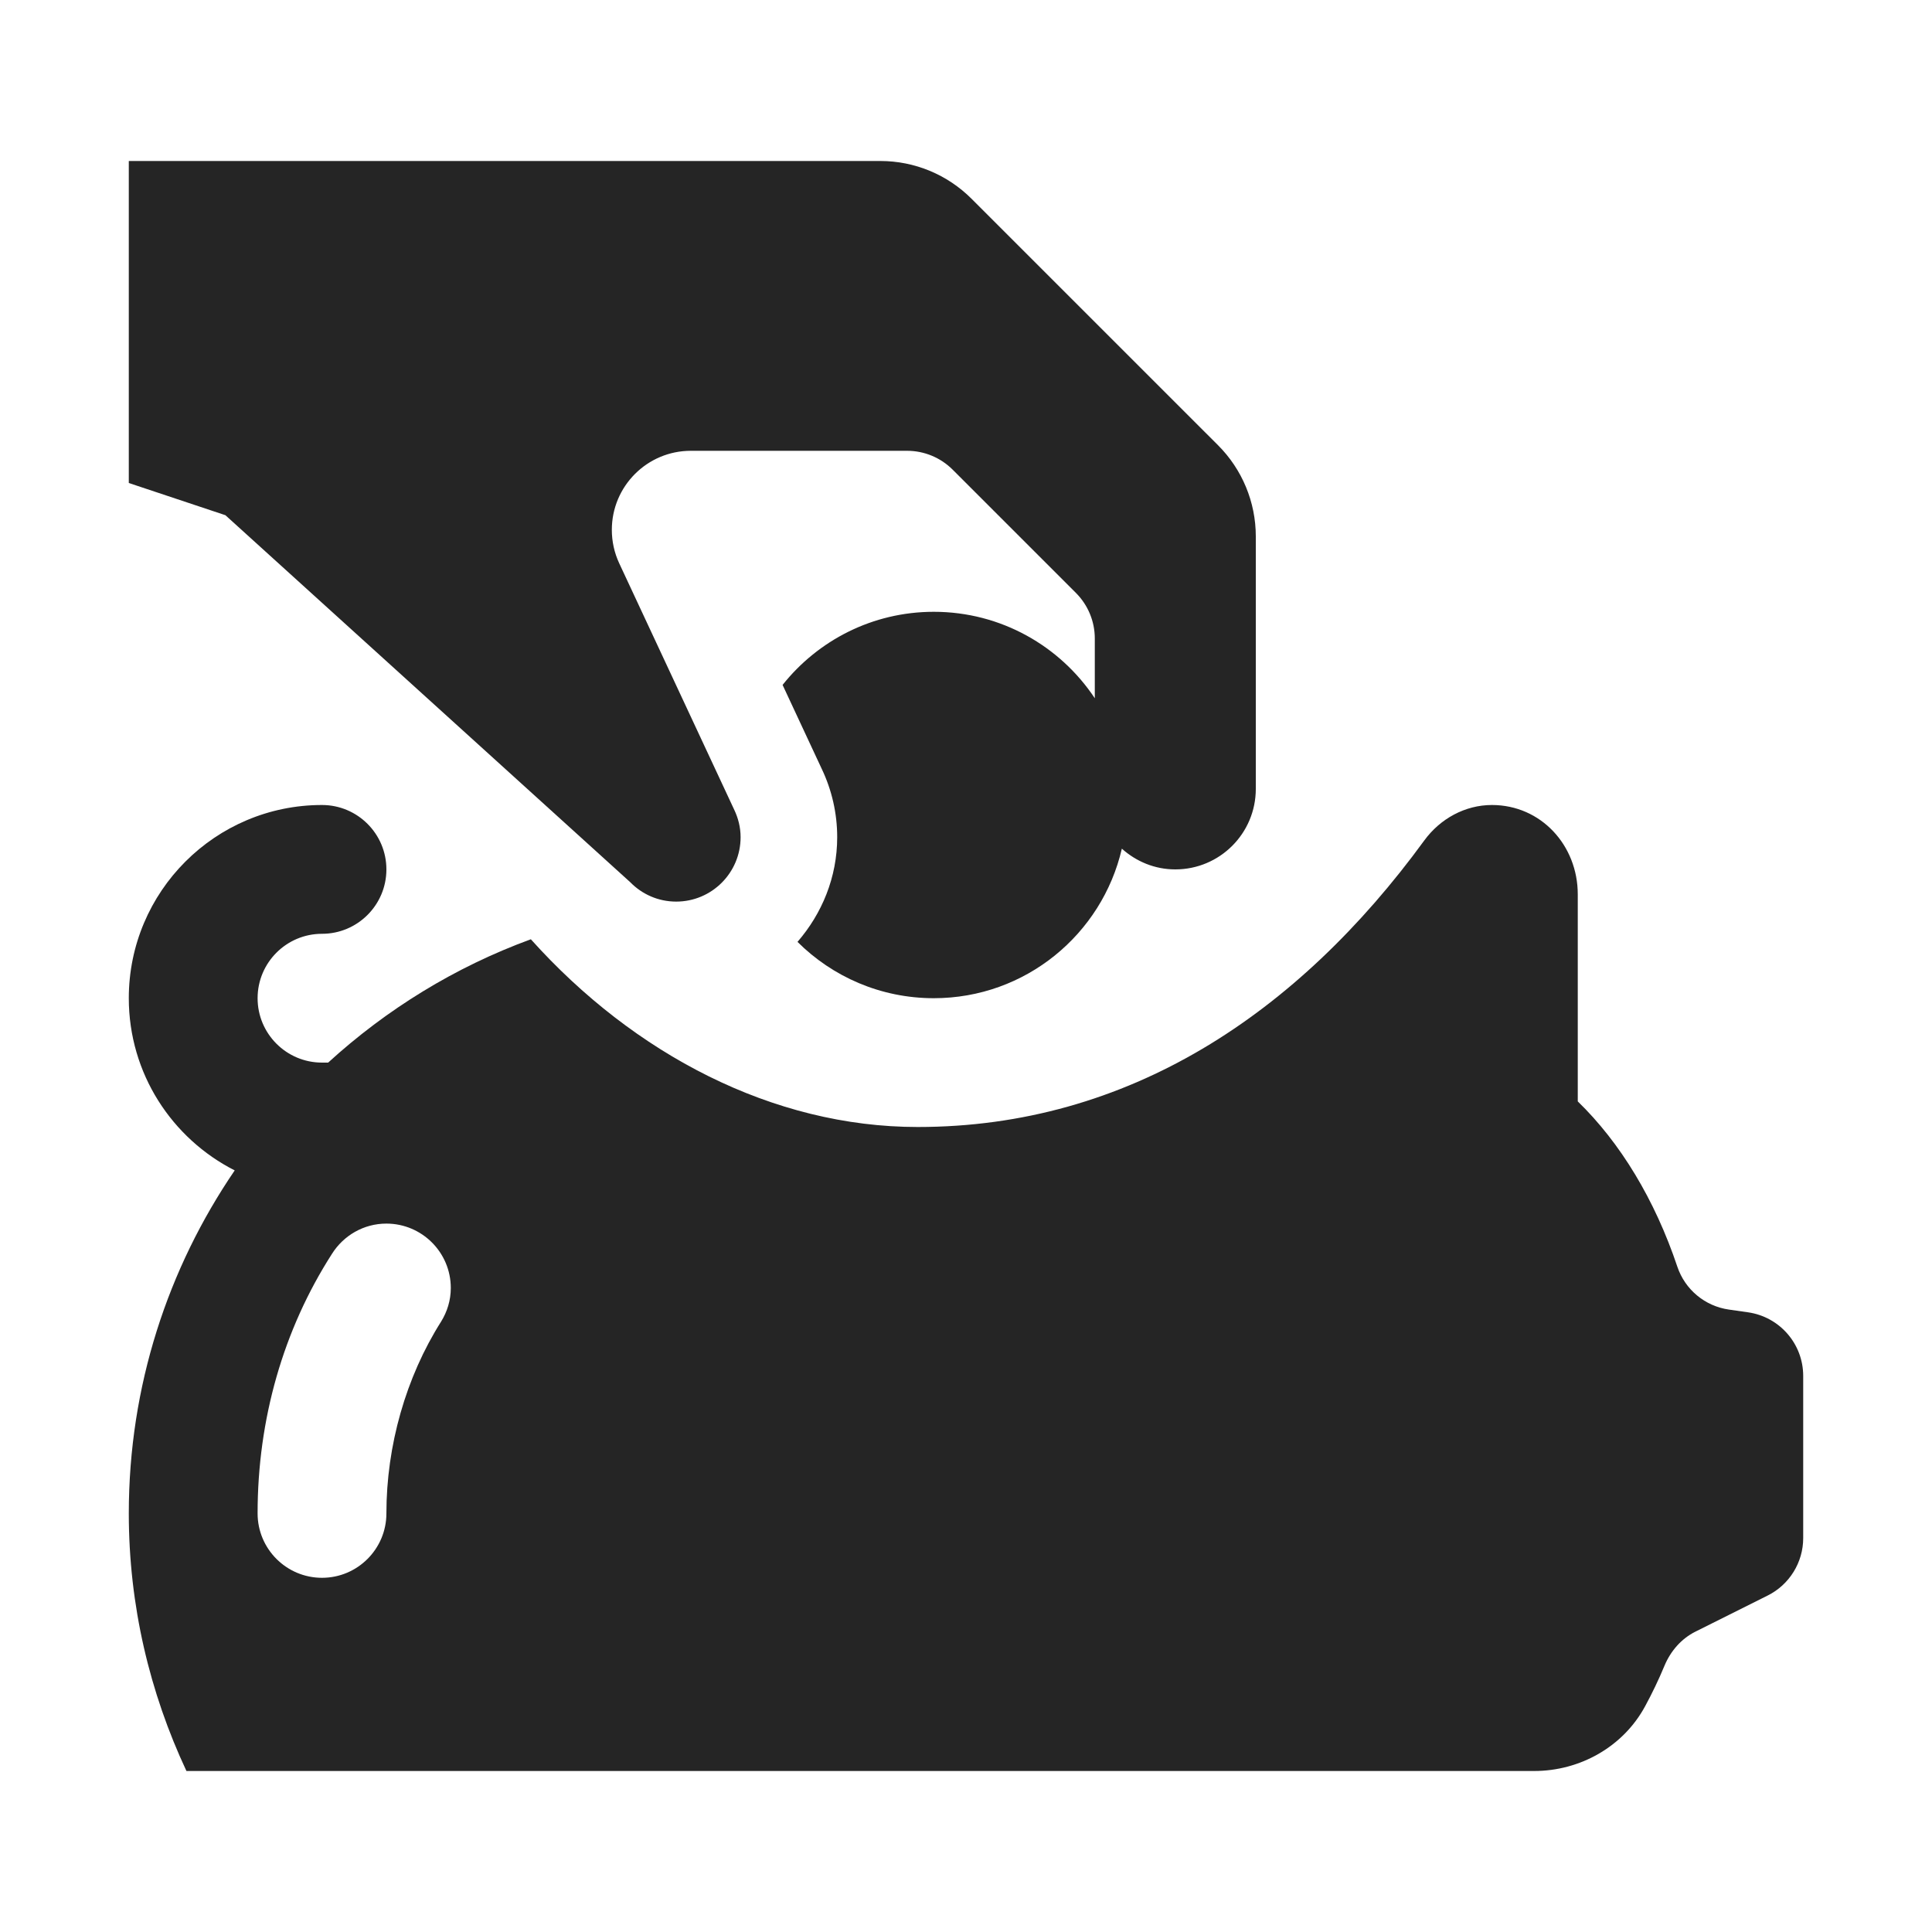
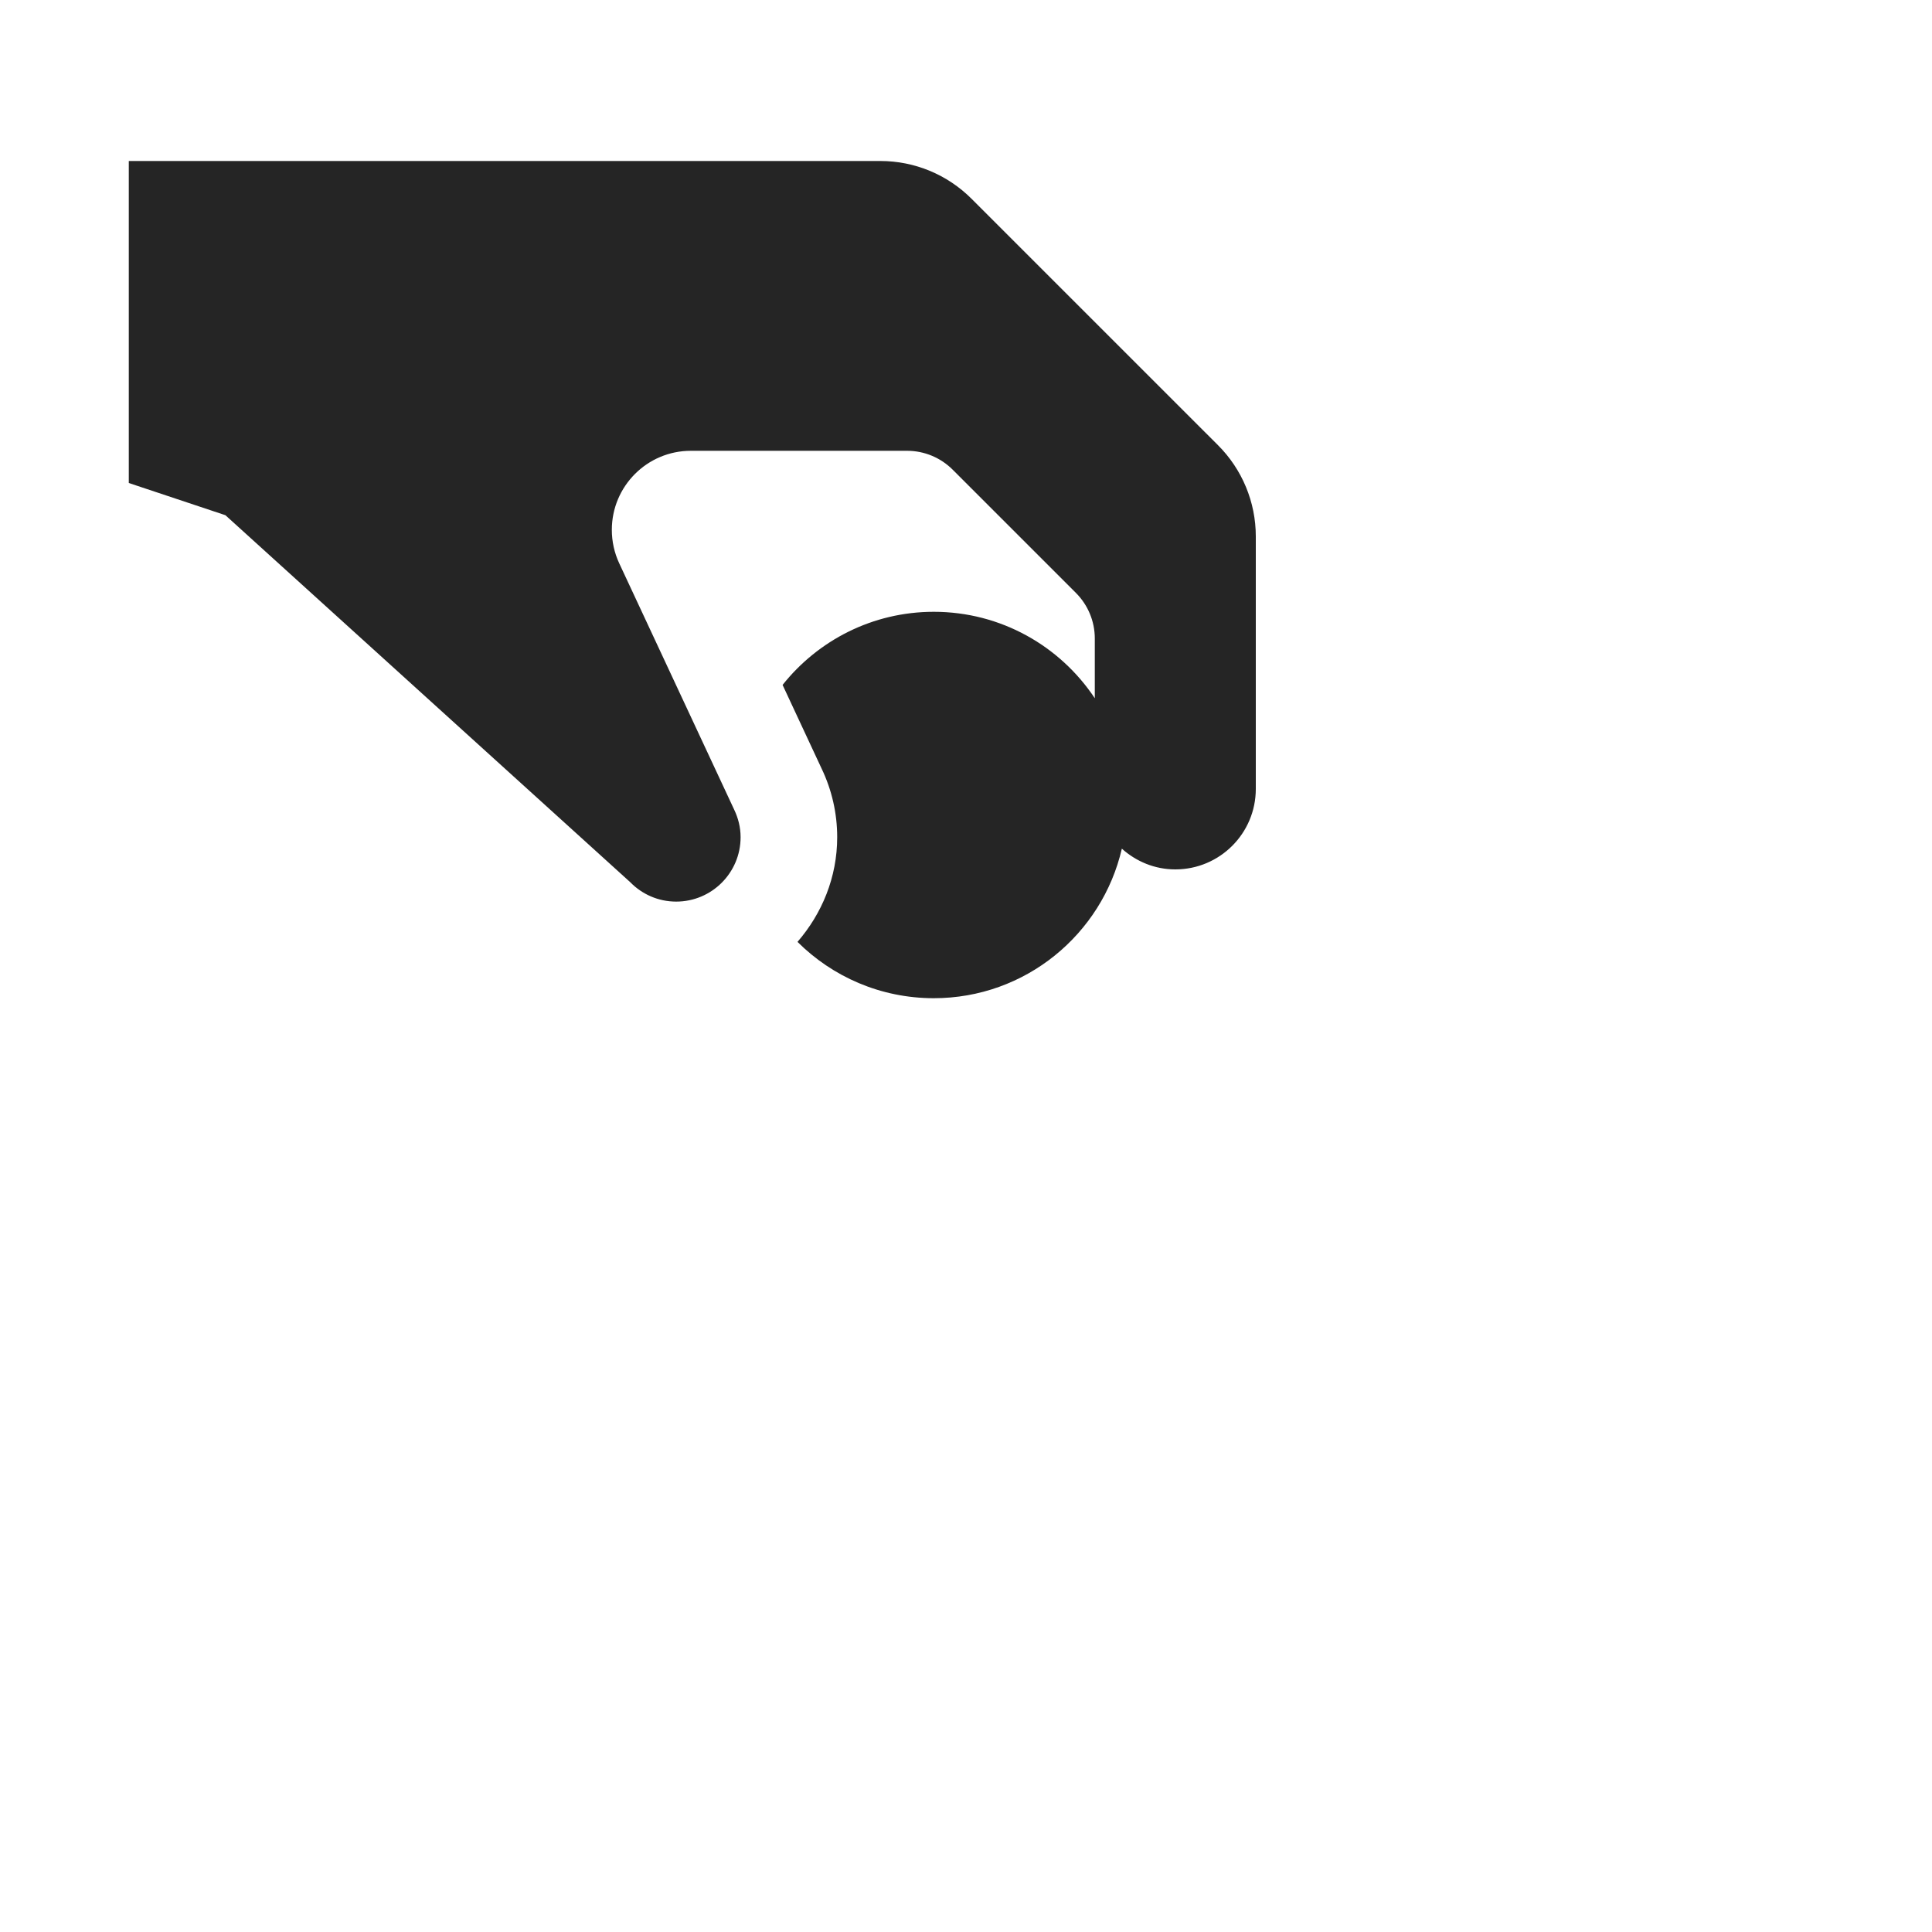
<svg xmlns="http://www.w3.org/2000/svg" width="60" height="60" viewBox="0 0 60 60" fill="none">
  <path d="M37.828 13.828L30.171 6.172C29.421 5.422 28.404 5 27.343 5H4V15L7 16L19.573 27.398C19.936 27.77 20.44 28 21 28C22.104 28 23 27.104 23 26C23 25.691 22.924 25.402 22.8 25.143L19.231 17.495C19.079 17.169 19.001 16.815 19.001 16.456C19 15.1 20.099 14 21.455 14H28.171C28.702 14 29.211 14.211 29.586 14.586L33.414 18.414C33.789 18.789 34 19.298 34 19.828V21.685C32.926 20.068 31.088 19 29 19C27.097 19 25.403 19.889 24.304 21.271L25.518 23.874C25.834 24.535 26 25.259 26 26C26 27.247 25.525 28.375 24.767 29.251C25.852 30.332 27.348 31 29 31C31.846 31 34.225 29.016 34.84 26.356C35.282 26.752 35.859 27 36.5 27C37.881 27 39 25.881 39 24.5V16.657C39 15.596 38.578 14.578 37.828 13.828V13.828Z" fill="#252525" />
-   <path d="M54.287 40.755L53.693 40.67C52.951 40.565 52.331 40.05 52.092 39.34C51.393 37.256 50.319 35.486 48.999 34.205V27.777C49 26.25 47.855 25 46.333 25C45.502 25 44.727 25.424 44.232 26.102C40.304 31.484 35.041 35 28.5 35C24 35 19.69 32.74 16.486 29.17C14.134 30.03 12.004 31.345 10.191 33H10C8.896 33 8 32.104 8 31C8 29.896 8.896 29 10 29C11.104 29 12 28.104 12 27C12 25.896 11.104 25 10 25C6.687 25 4 27.687 4 31C4 33.337 5.339 35.357 7.289 36.348C5.219 39.384 4 43.045 4 47C4 49.863 4.651 52.568 5.79 55H47.644C49.071 55 50.41 54.246 51.089 52.992C51.308 52.589 51.511 52.167 51.694 51.726C51.884 51.273 52.215 50.891 52.655 50.671L54.896 49.551C55.572 49.214 56 48.522 56 47.767V42.73C56 41.737 55.27 40.896 54.287 40.755V40.755ZM13.699 41.043C12.605 42.771 12 44.896 12 47C12 48.104 11.104 49 10 49C8.896 49 8 48.104 8 47C8 44.081 8.796 41.296 10.313 38.934C10.668 38.374 11.289 38 12 38C13.104 38 14 38.896 14 40C14 40.384 13.887 40.738 13.699 41.043Z" fill="#252525" />
</svg>